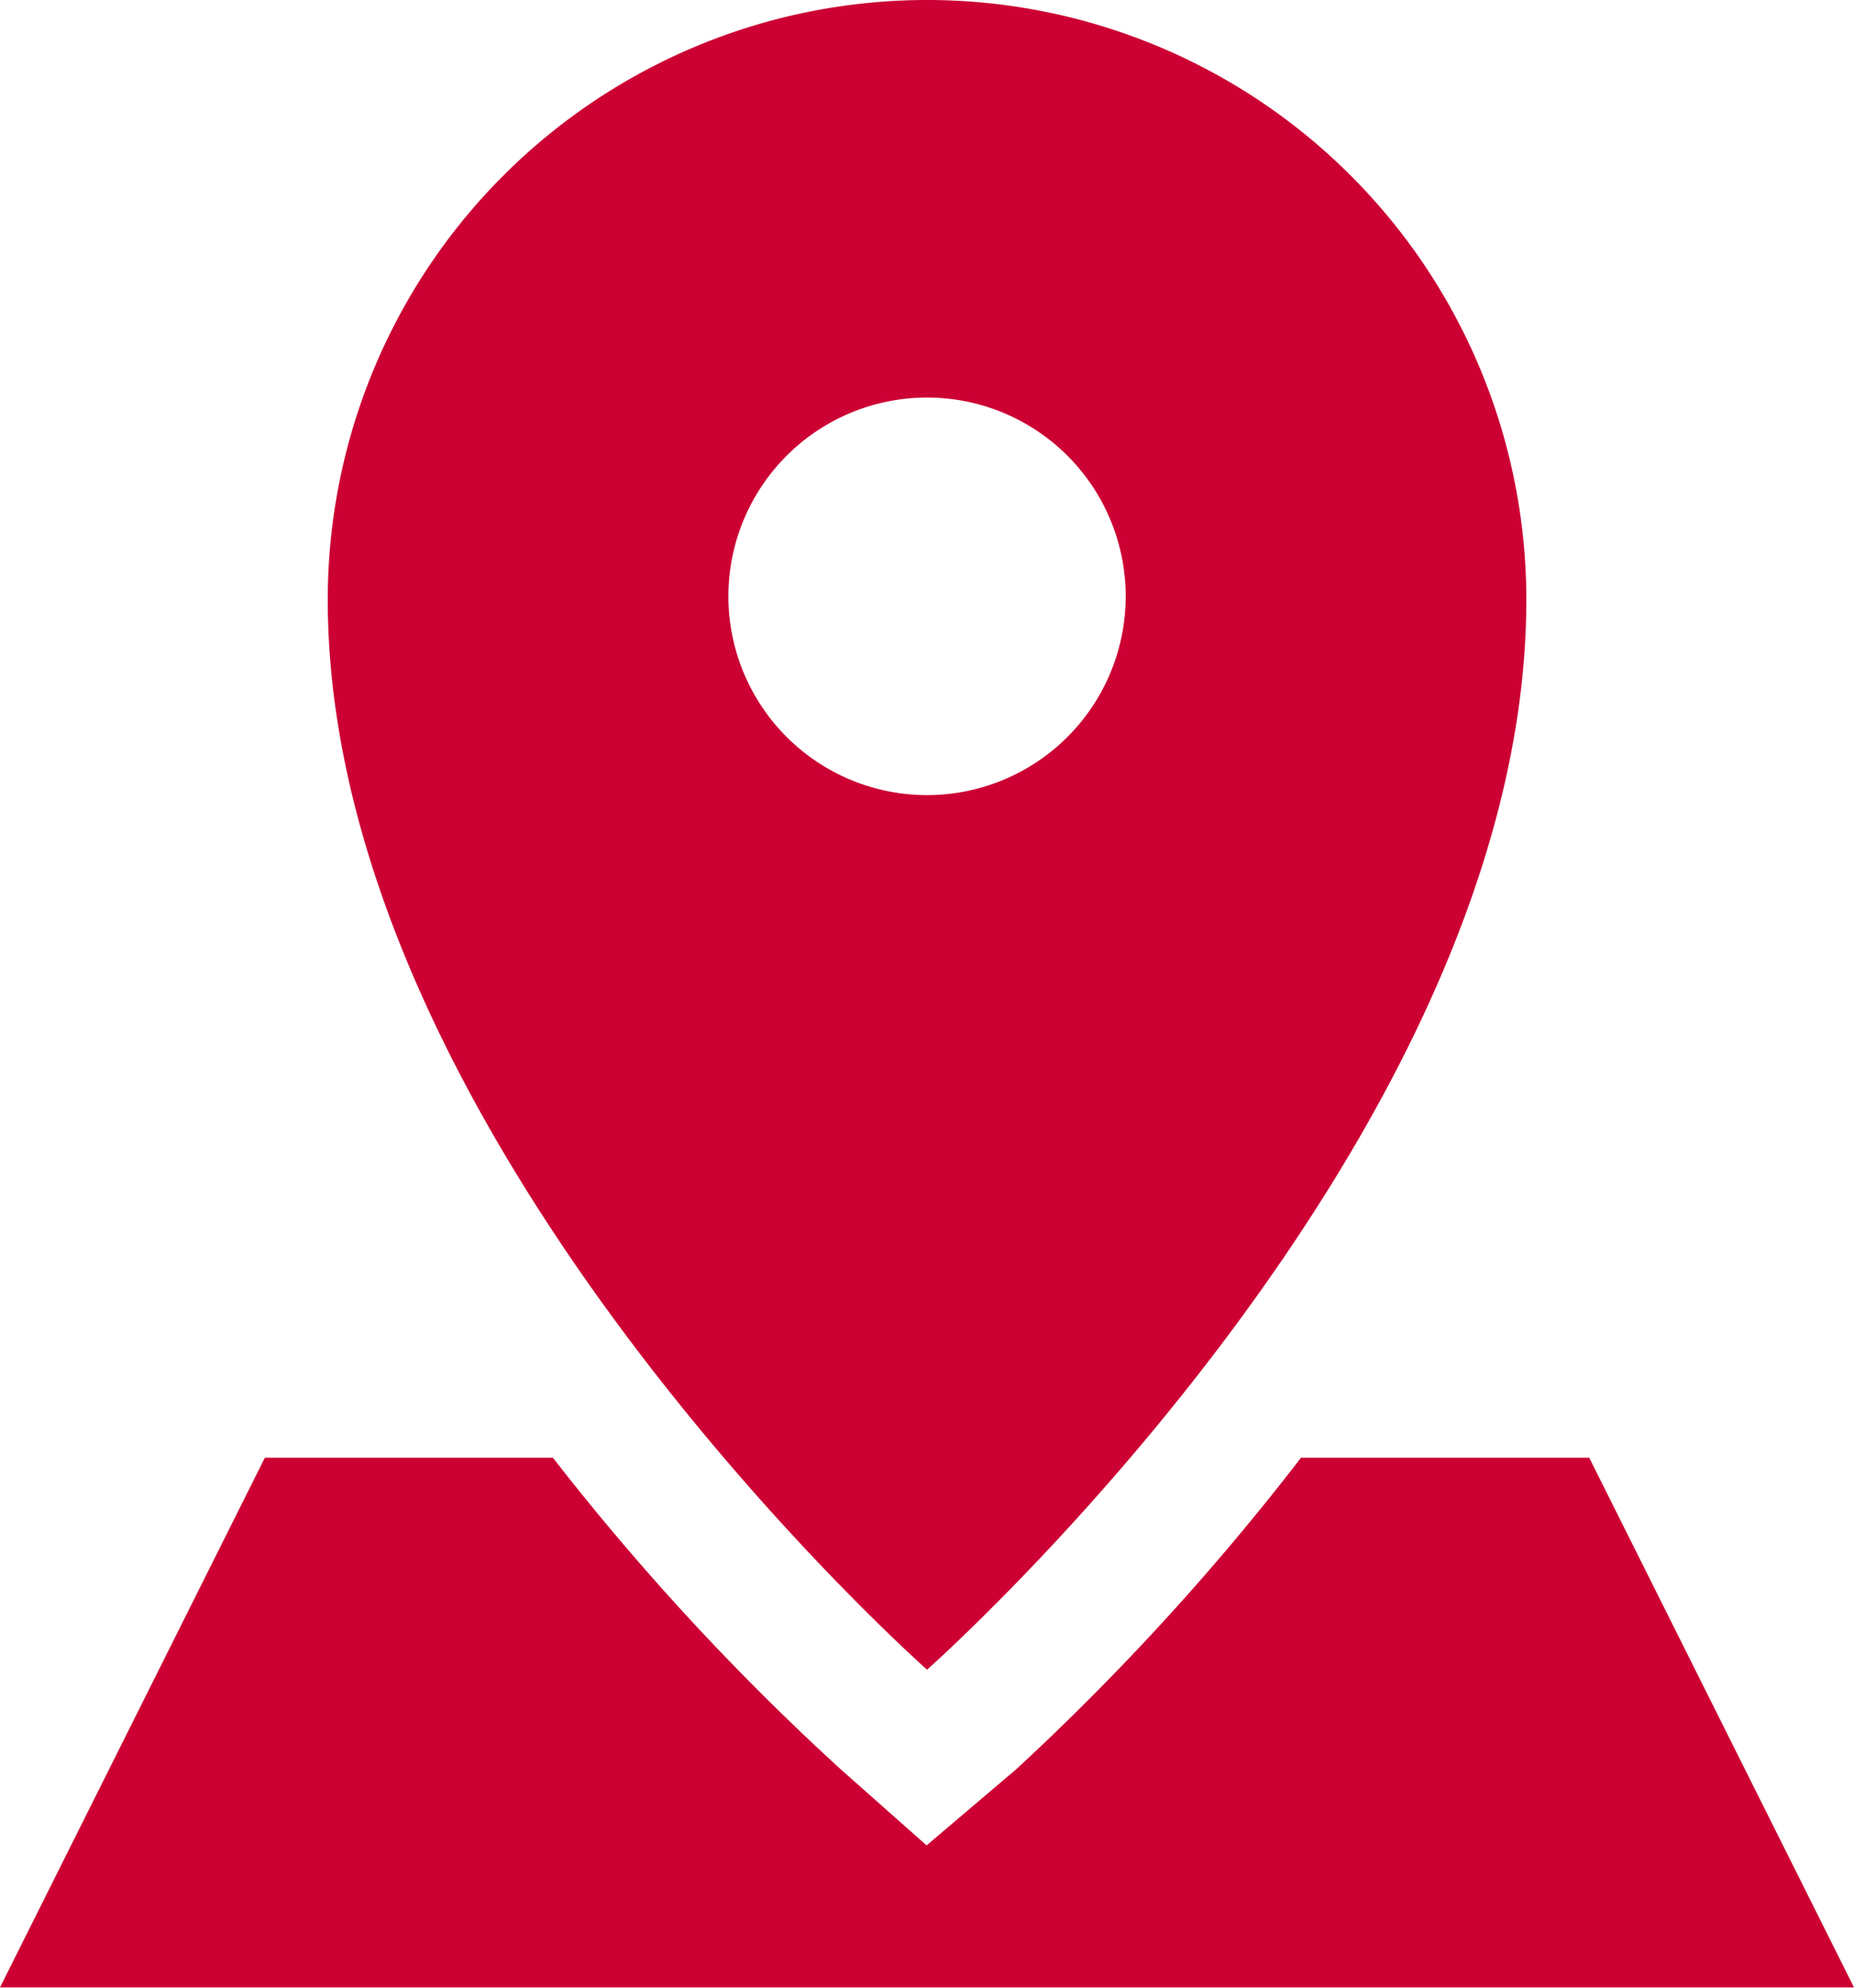
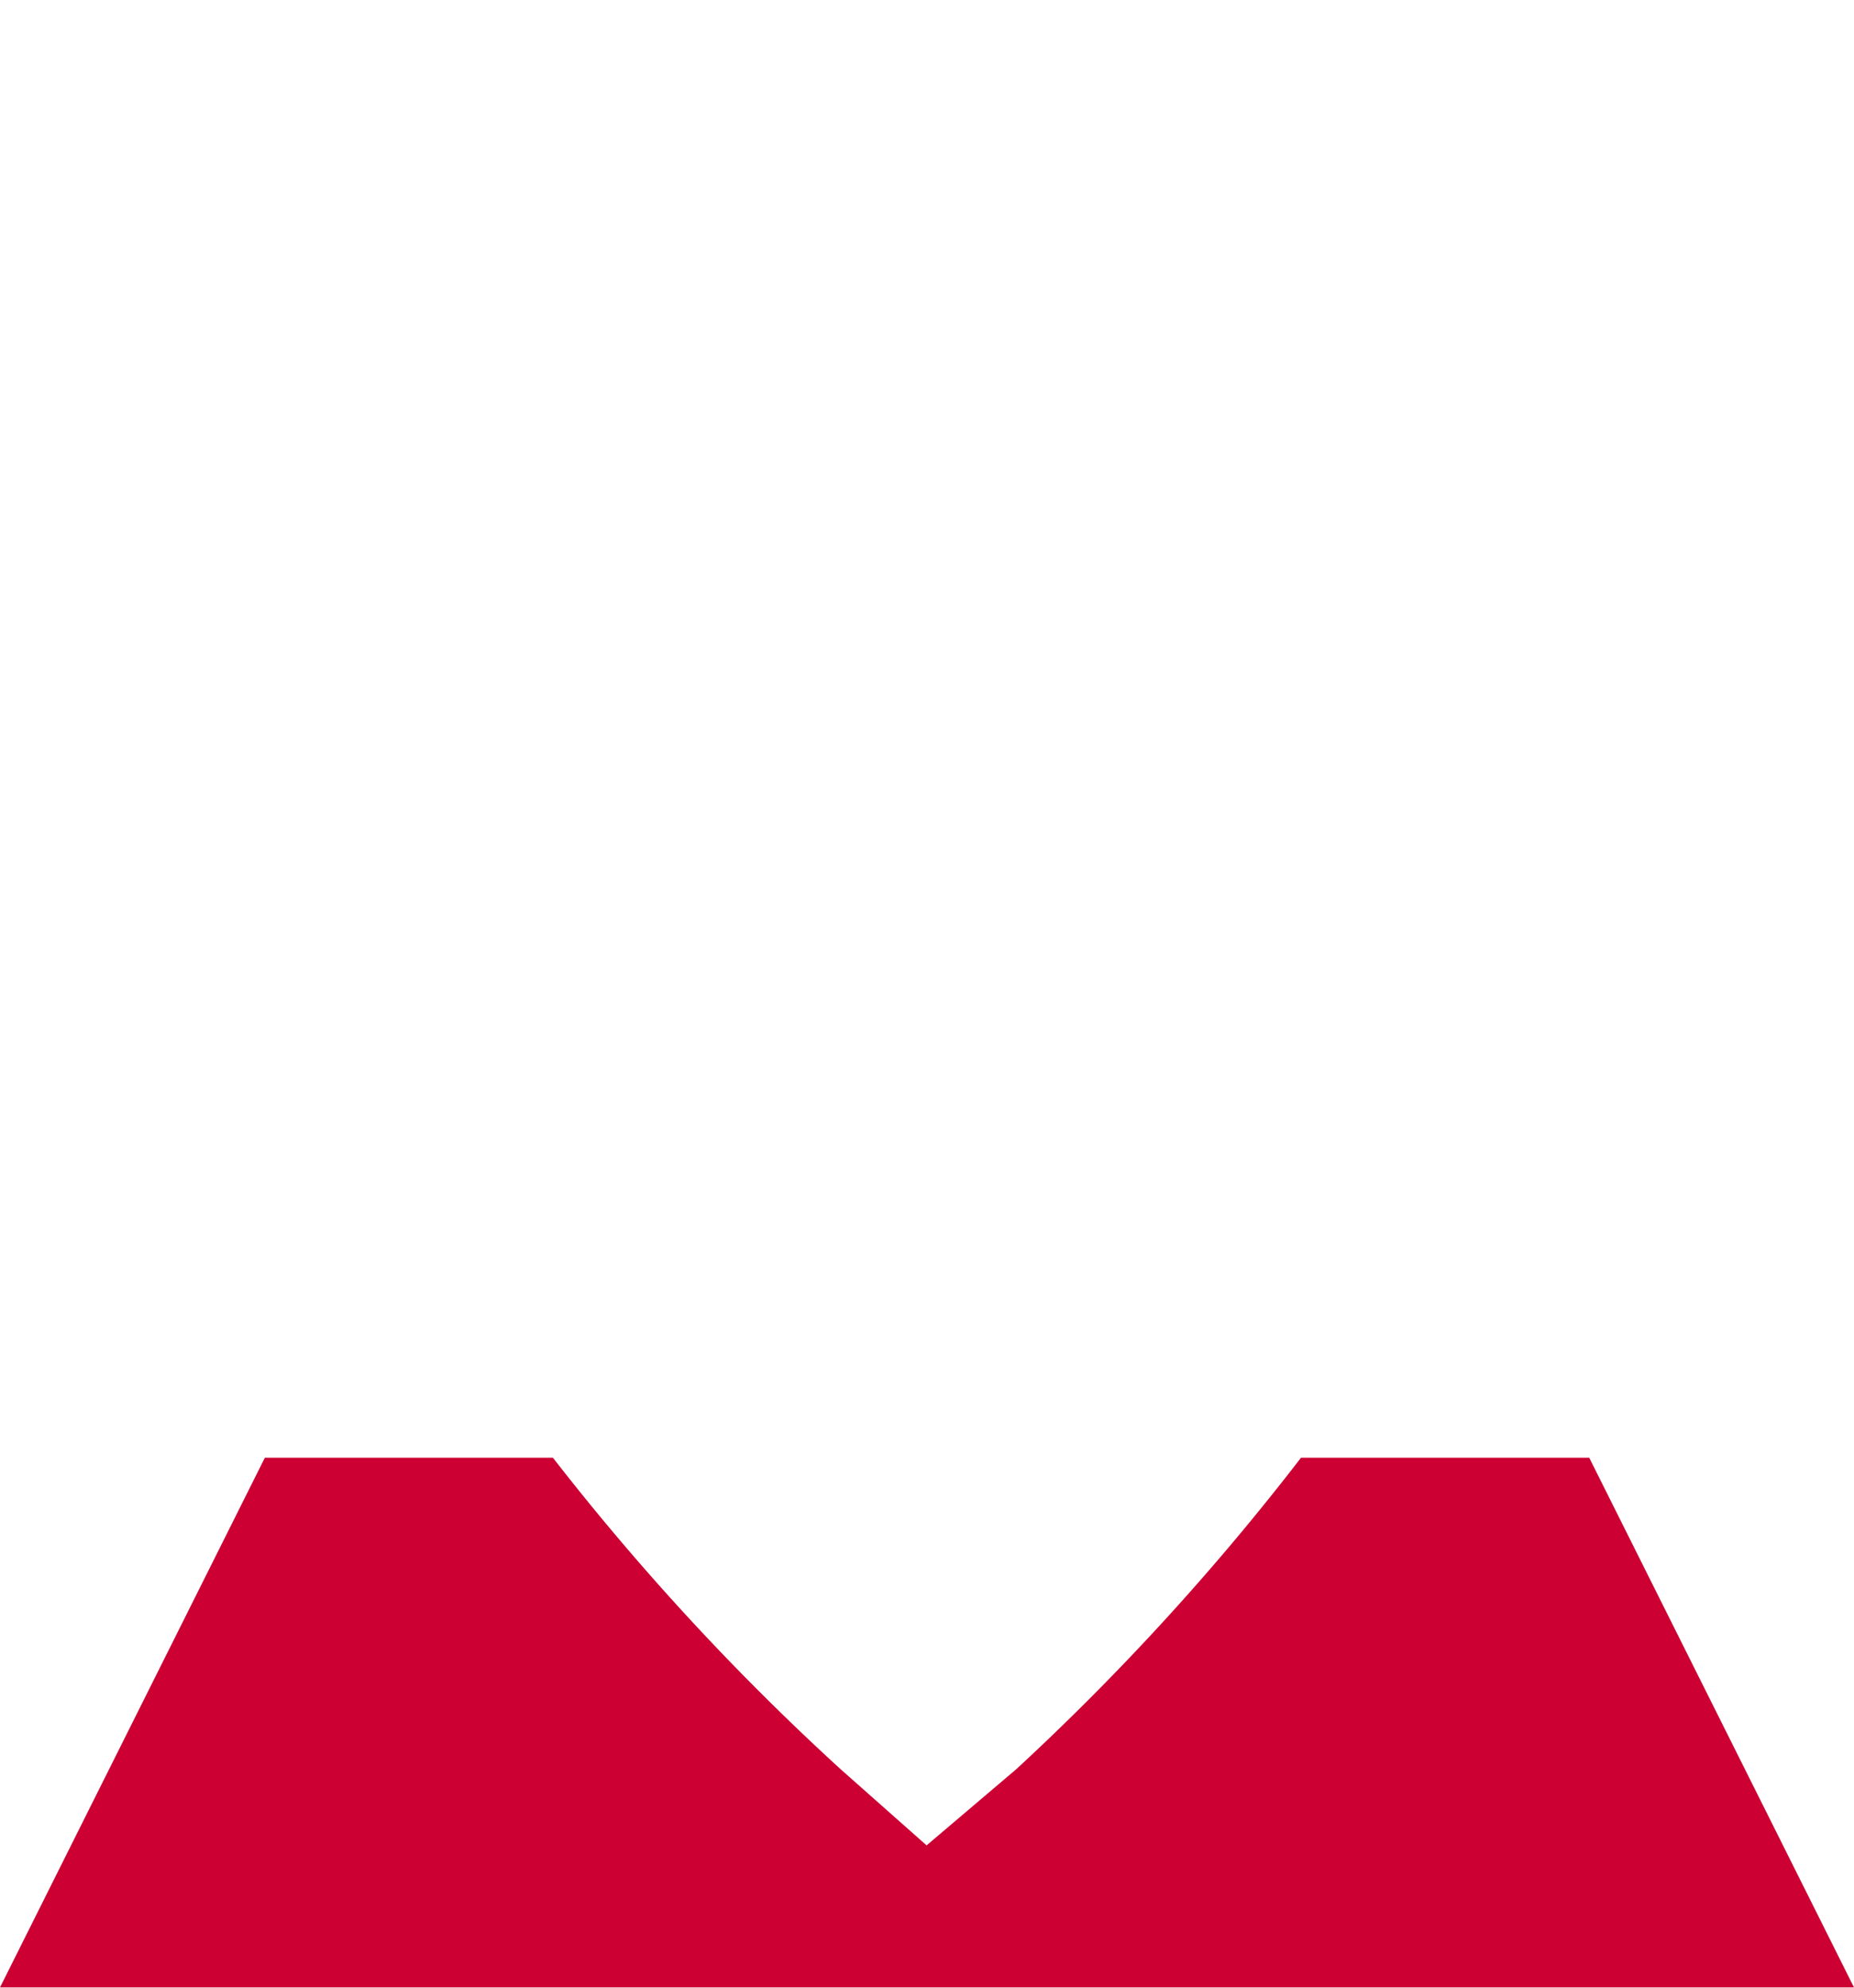
<svg xmlns="http://www.w3.org/2000/svg" width="20.663" height="22.139" viewBox="0 0 20.663 22.139">
  <g id="Orion_map-marker" transform="translate(-4 -2)">
-     <path id="layer2" d="M20.579,2A6.679,6.679,0,0,0,13.9,8.679c0,6.015,6.679,11.918,6.679,11.918s6.679-5.9,6.679-11.918A6.679,6.679,0,0,0,20.579,2Zm0,8.856a2.214,2.214,0,1,1,2.214-2.214A2.214,2.214,0,0,1,20.579,10.856Z" transform="translate(-6.247 0)" fill="#c03" />
    <path id="layer1" d="M21.712,46H18.5a27.859,27.859,0,0,1-3.173,3.469l-1,.849-.959-.849A27.859,27.859,0,0,1,10.162,46H6.952L4,51.9H24.663Z" transform="translate(0 -27.764)" fill="#c03" />
  </g>
</svg>